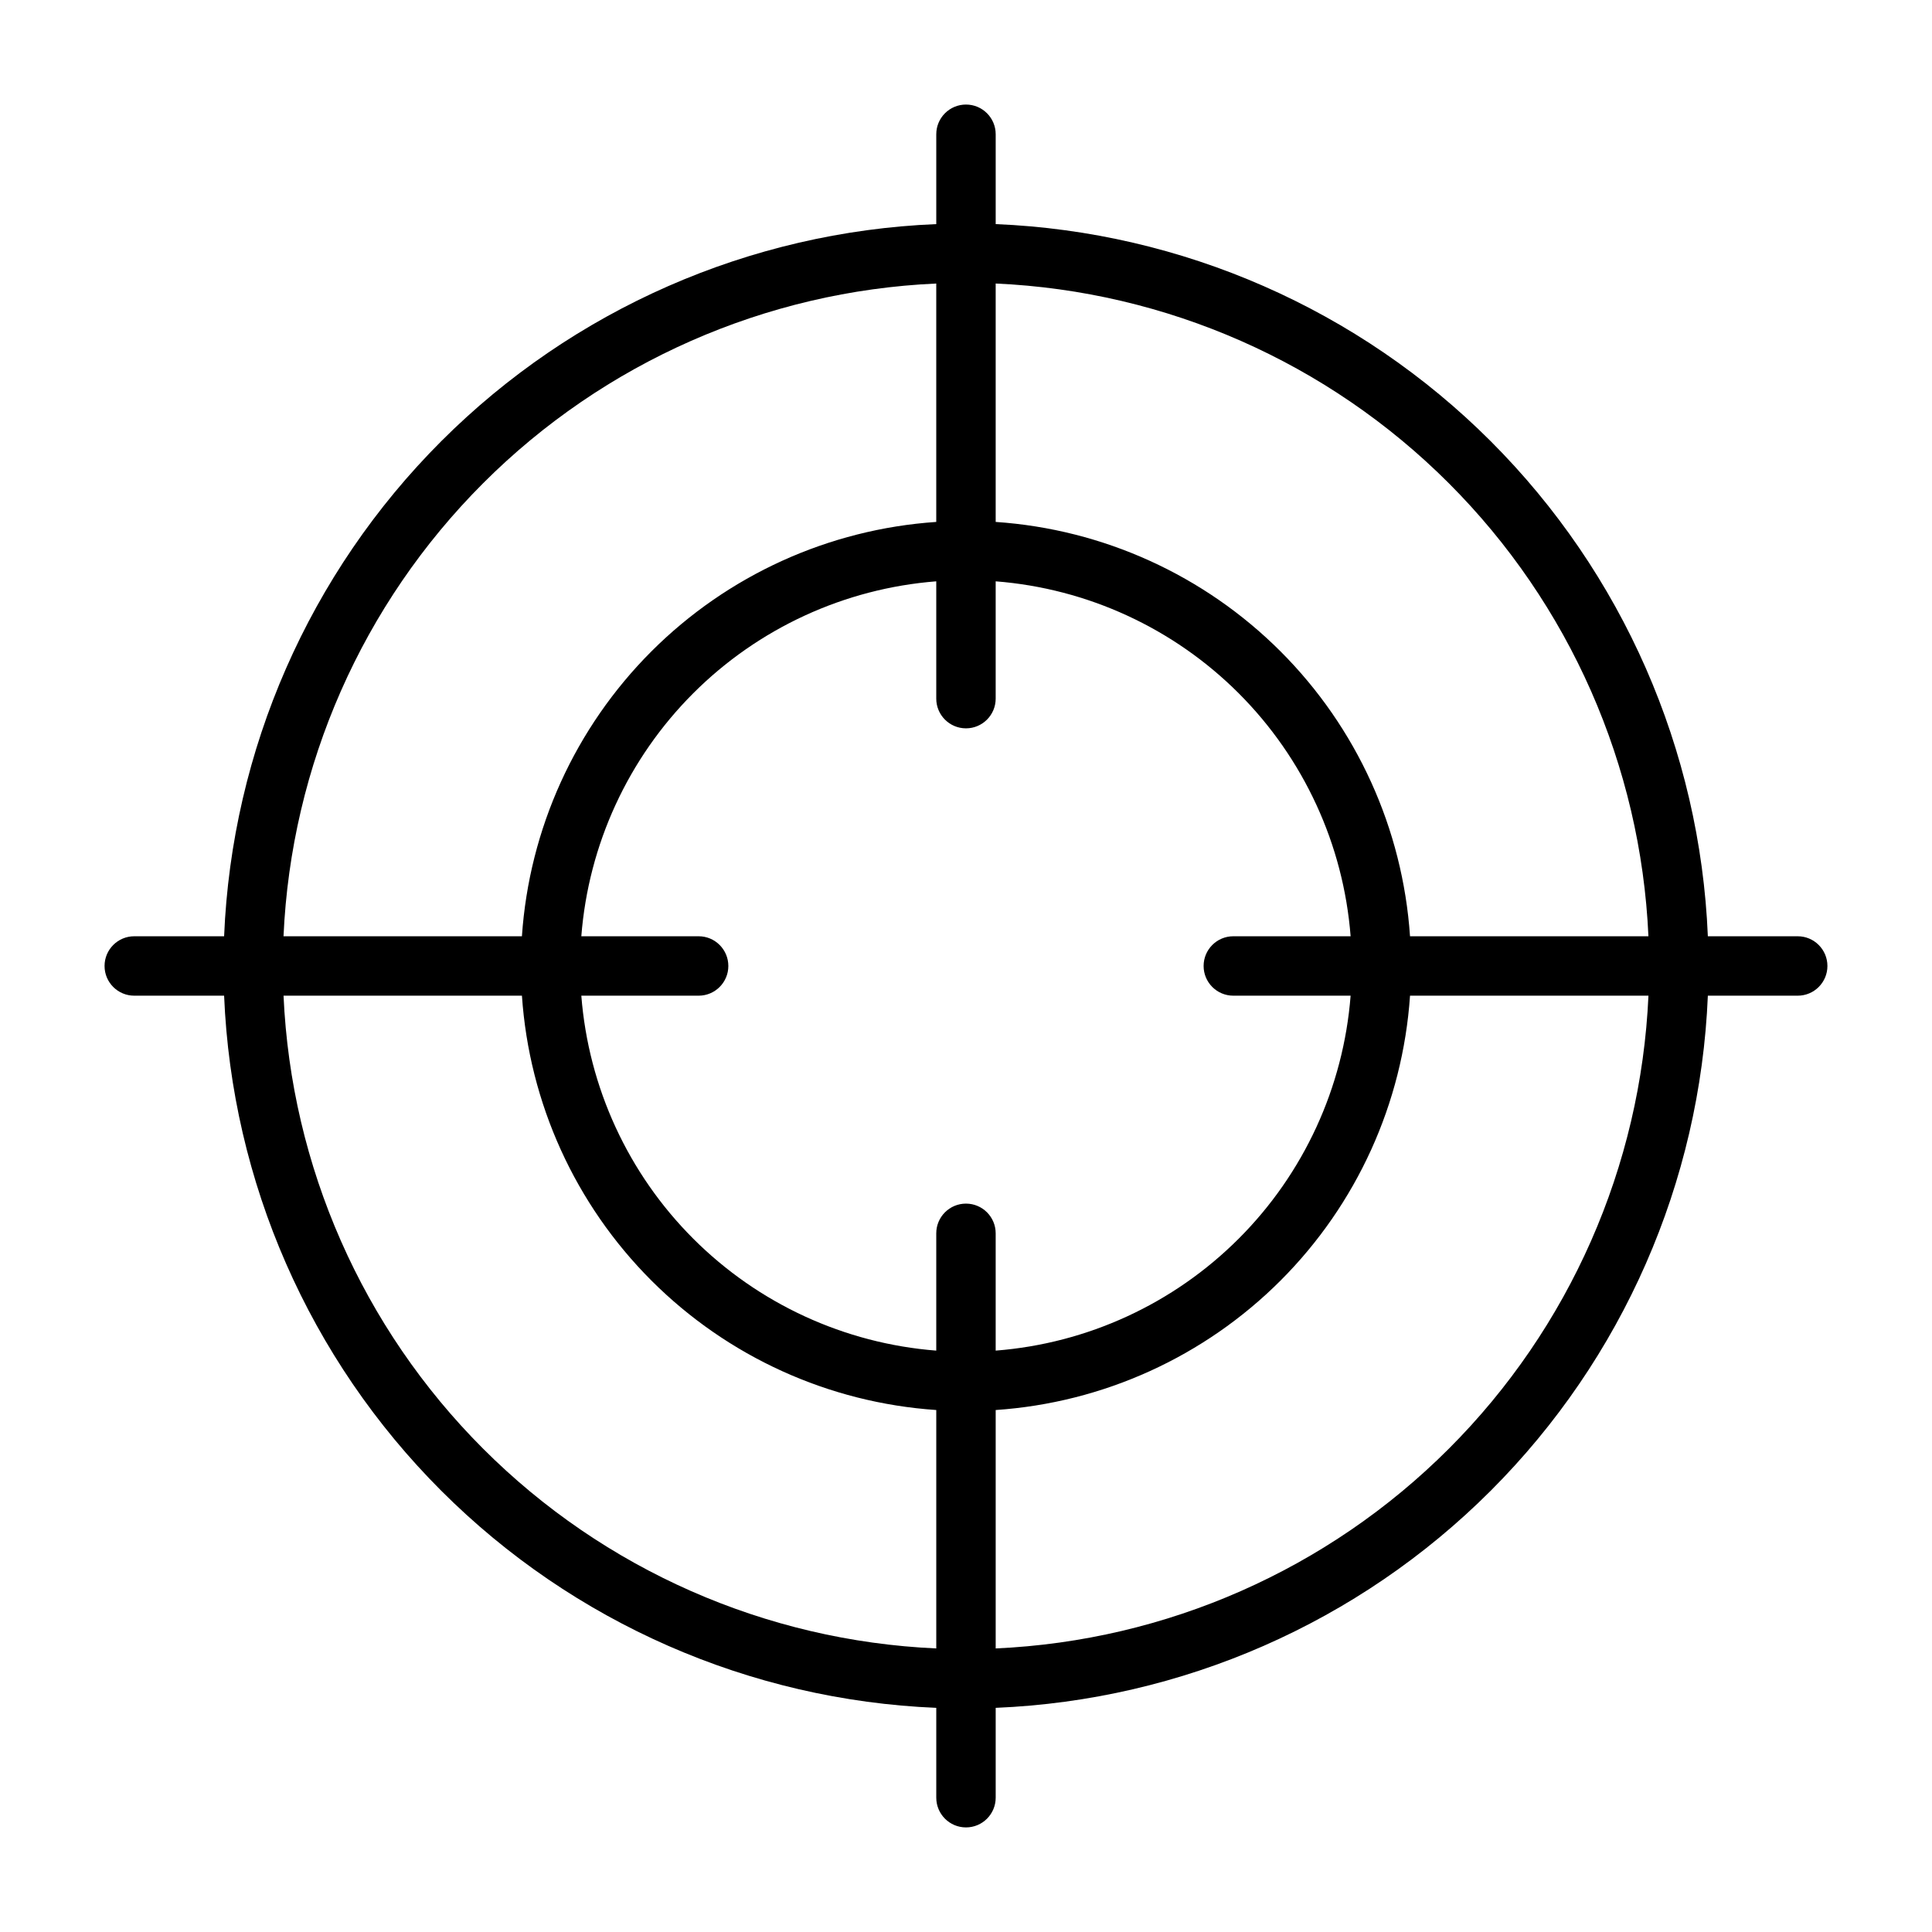
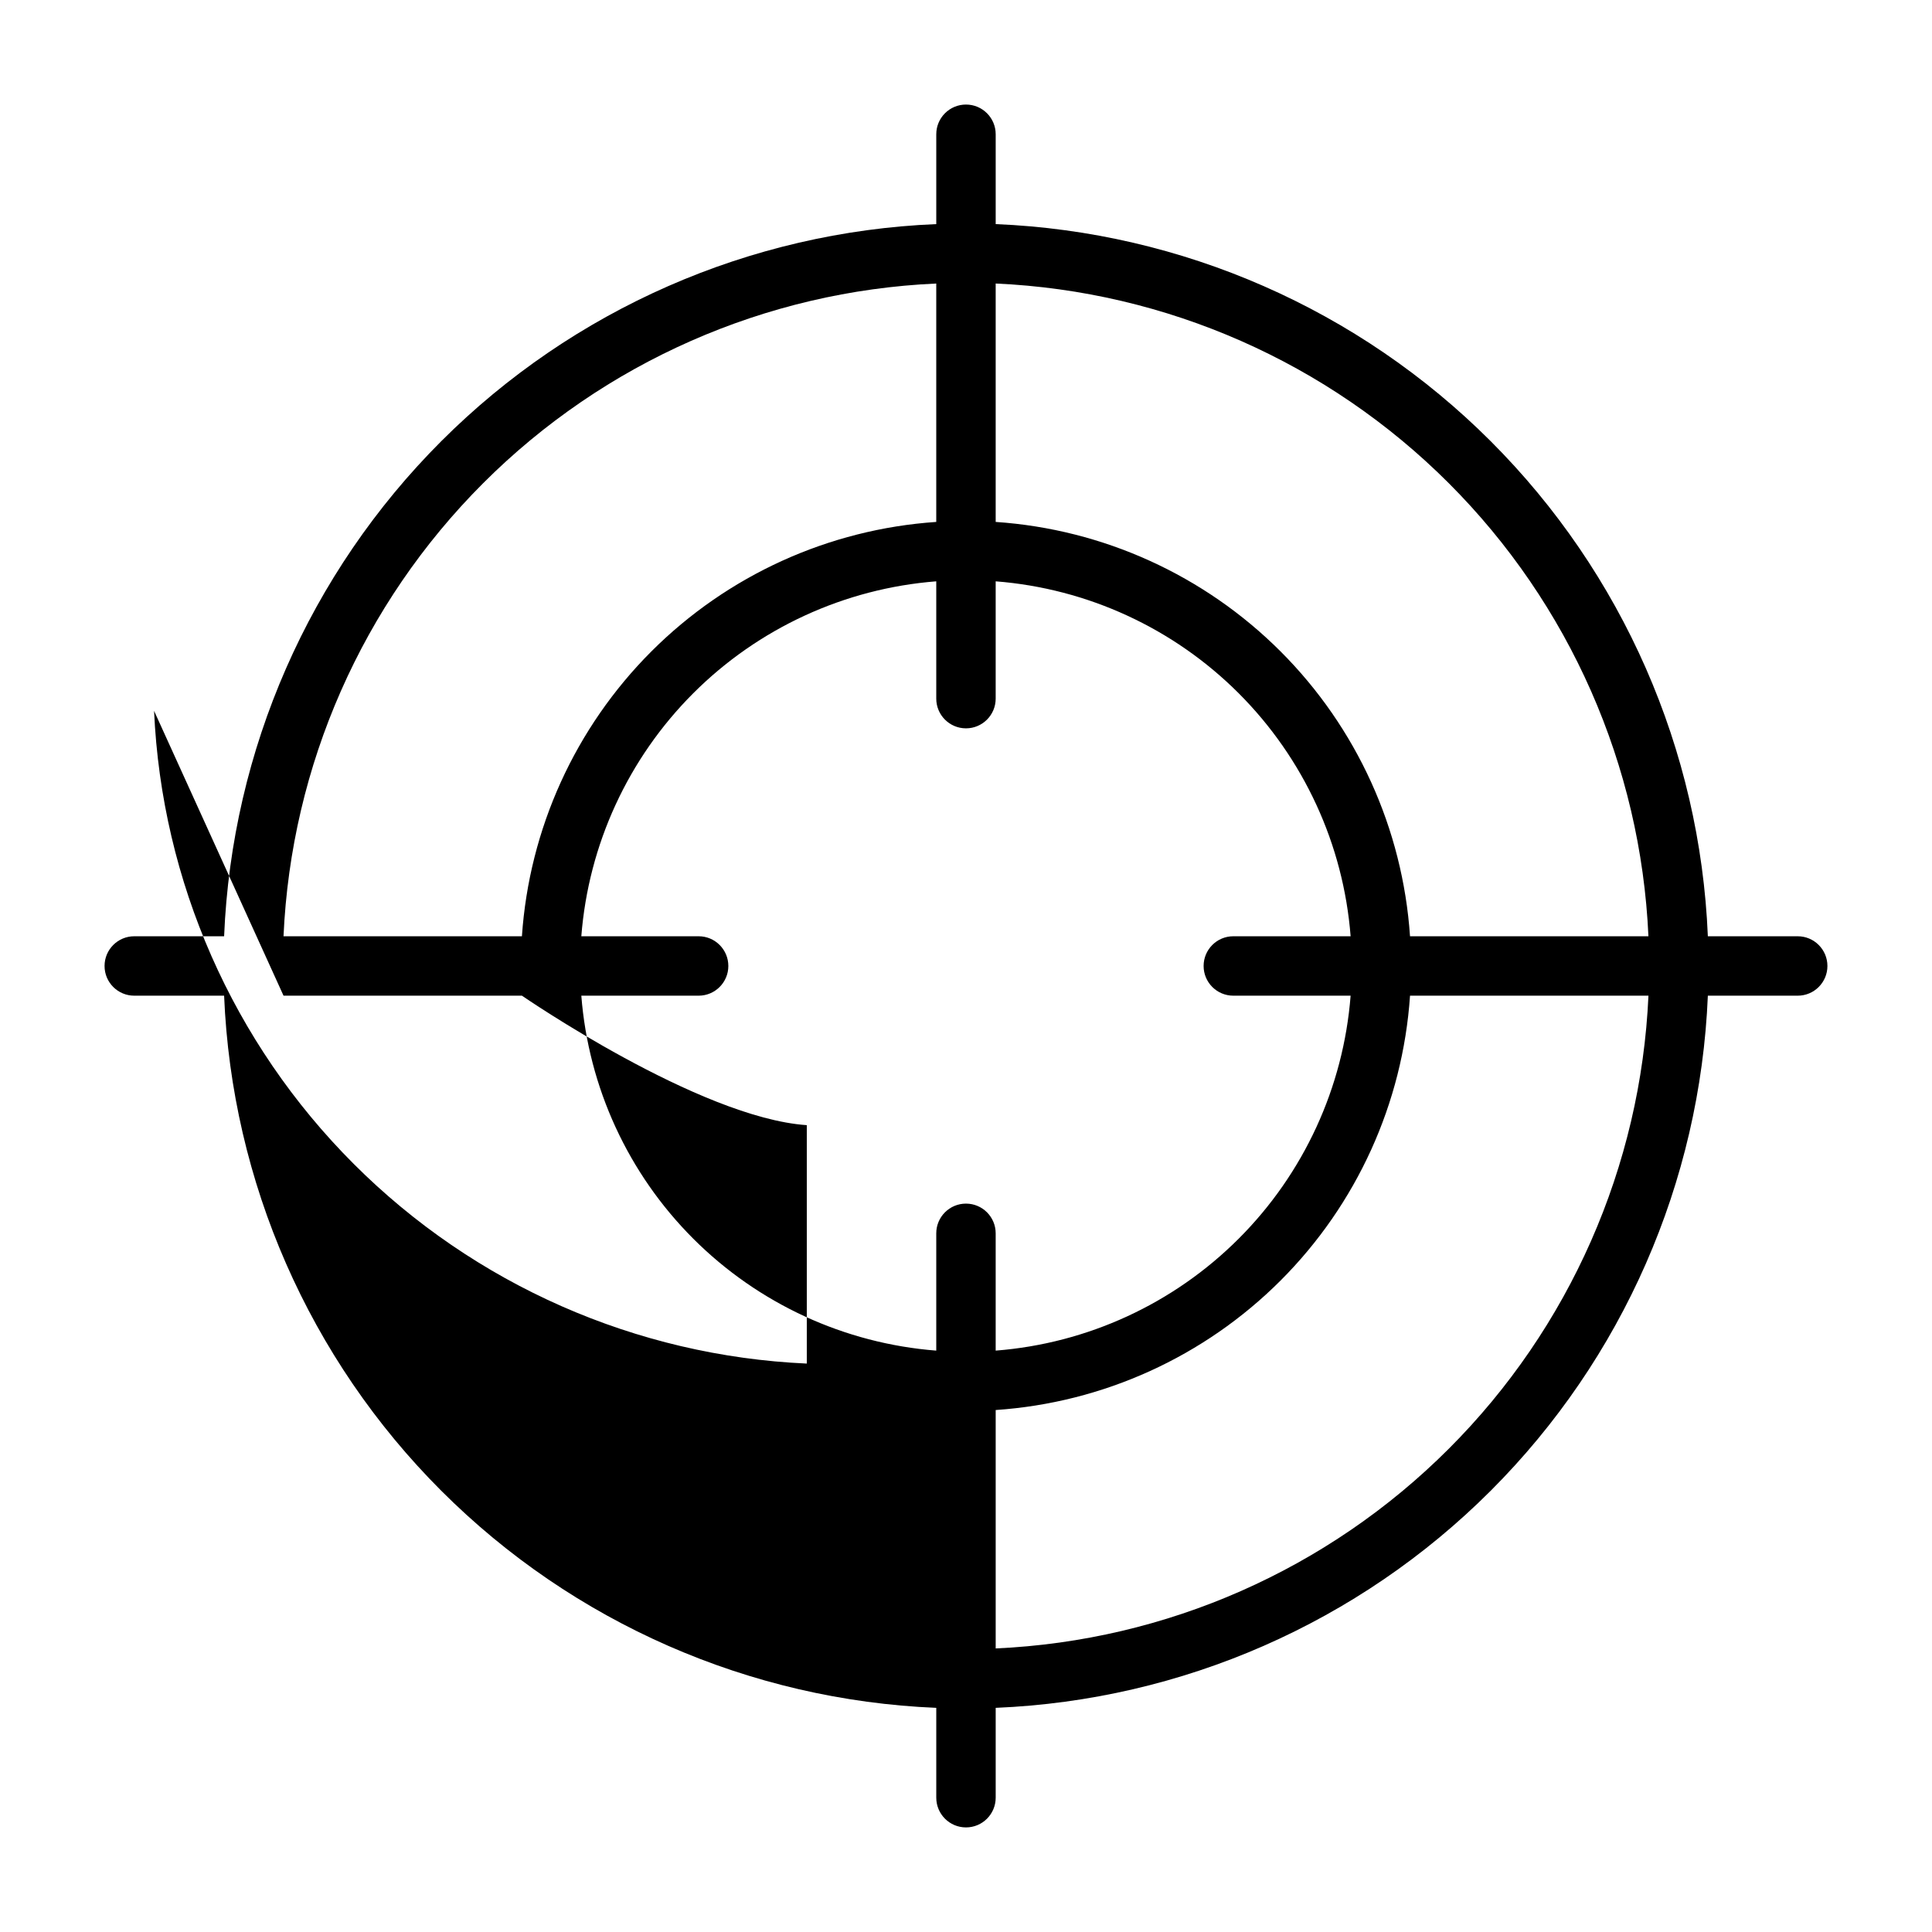
<svg xmlns="http://www.w3.org/2000/svg" fill="#000000" width="800px" height="800px" version="1.1" viewBox="144 144 512 512">
-   <path d="m620.41 392.12h-23.812c-2.039-49.398-22.574-96.23-57.539-131.19-34.961-34.961-81.789-55.5-131.19-57.539v-23.812c0-4.348-3.523-7.871-7.871-7.871s-7.875 3.523-7.875 7.871v23.812c-49.398 2.039-96.23 22.578-131.19 57.539-34.961 34.961-55.5 81.793-57.539 131.19h-23.812c-4.348 0-7.871 3.527-7.871 7.875s3.523 7.871 7.871 7.871h23.812c2.039 49.402 22.578 96.23 57.539 131.19 34.961 34.965 81.793 55.5 131.19 57.539v23.812c0 4.348 3.527 7.875 7.875 7.875s7.871-3.527 7.871-7.875v-23.812c49.402-2.039 96.23-22.574 131.19-57.539 34.965-34.961 55.5-81.789 57.539-131.19h23.812c4.348 0 7.875-3.523 7.875-7.871s-3.527-7.875-7.875-7.875zm-39.559 0h-63.18c-1.934-28.484-14.125-55.305-34.312-75.492s-47.008-32.379-75.492-34.312v-63.18c45.227 2.019 88.062 20.895 120.07 52.91 32.016 32.012 50.891 74.848 52.914 120.07zm-110.01 15.746h31.086c-1.898 24.316-12.418 47.152-29.664 64.398-17.246 17.246-40.082 27.766-64.398 29.664v-31.086c0-4.348-3.523-7.871-7.871-7.871s-7.875 3.523-7.875 7.871v31.086c-24.312-1.898-47.152-12.418-64.398-29.664-17.246-17.246-27.766-40.082-29.664-64.398h31.086c4.348 0 7.875-3.523 7.875-7.871s-3.527-7.875-7.875-7.875h-31.086c1.898-24.312 12.418-47.152 29.664-64.398 17.246-17.246 40.086-27.766 64.398-29.664v31.086c0 4.348 3.527 7.875 7.875 7.875s7.871-3.527 7.871-7.875v-31.086c24.316 1.898 47.152 12.418 64.398 29.664 17.246 17.246 27.766 40.086 29.664 64.398h-31.086c-4.348 0-7.871 3.527-7.871 7.875s3.523 7.871 7.871 7.871zm-78.723-188.73v63.18c-28.484 1.934-55.305 14.125-75.492 34.312s-32.379 47.008-34.312 75.492h-63.18c2.019-45.227 20.895-88.062 52.91-120.07 32.012-32.016 74.848-50.891 120.07-52.91zm-172.98 188.73h63.18c1.934 28.484 14.125 55.305 34.312 75.492s47.008 32.379 75.492 34.312v63.184c-45.227-2.023-88.062-20.898-120.07-52.914-32.016-32.012-50.891-74.848-52.91-120.07zm188.73 172.99v-63.184c28.484-1.934 55.305-14.125 75.492-34.312s32.379-47.008 34.312-75.492h63.184c-2.023 45.227-20.898 88.062-52.914 120.07-32.012 32.016-74.848 50.891-120.07 52.914z" />
+   <path d="m620.41 392.12h-23.812c-2.039-49.398-22.574-96.23-57.539-131.19-34.961-34.961-81.789-55.5-131.19-57.539v-23.812c0-4.348-3.523-7.871-7.871-7.871s-7.875 3.523-7.875 7.871v23.812c-49.398 2.039-96.23 22.578-131.19 57.539-34.961 34.961-55.5 81.793-57.539 131.19h-23.812c-4.348 0-7.871 3.527-7.871 7.875s3.523 7.871 7.871 7.871h23.812c2.039 49.402 22.578 96.23 57.539 131.19 34.961 34.965 81.793 55.5 131.19 57.539v23.812c0 4.348 3.527 7.875 7.875 7.875s7.871-3.527 7.871-7.875v-23.812c49.402-2.039 96.23-22.574 131.19-57.539 34.965-34.961 55.5-81.789 57.539-131.19h23.812c4.348 0 7.875-3.523 7.875-7.871s-3.527-7.875-7.875-7.875zm-39.559 0h-63.18c-1.934-28.484-14.125-55.305-34.312-75.492s-47.008-32.379-75.492-34.312v-63.18c45.227 2.019 88.062 20.895 120.07 52.91 32.016 32.012 50.891 74.848 52.914 120.07zm-110.01 15.746h31.086c-1.898 24.316-12.418 47.152-29.664 64.398-17.246 17.246-40.082 27.766-64.398 29.664v-31.086c0-4.348-3.523-7.871-7.871-7.871s-7.875 3.523-7.875 7.871v31.086c-24.312-1.898-47.152-12.418-64.398-29.664-17.246-17.246-27.766-40.082-29.664-64.398h31.086c4.348 0 7.875-3.523 7.875-7.871s-3.527-7.875-7.875-7.875h-31.086c1.898-24.312 12.418-47.152 29.664-64.398 17.246-17.246 40.086-27.766 64.398-29.664v31.086c0 4.348 3.527 7.875 7.875 7.875s7.871-3.527 7.871-7.875v-31.086c24.316 1.898 47.152 12.418 64.398 29.664 17.246 17.246 27.766 40.086 29.664 64.398h-31.086c-4.348 0-7.871 3.527-7.871 7.875s3.523 7.871 7.871 7.871zm-78.723-188.73v63.18c-28.484 1.934-55.305 14.125-75.492 34.312s-32.379 47.008-34.312 75.492h-63.18c2.019-45.227 20.895-88.062 52.91-120.07 32.012-32.016 74.848-50.891 120.07-52.91zm-172.98 188.73h63.18s47.008 32.379 75.492 34.312v63.184c-45.227-2.023-88.062-20.898-120.07-52.914-32.016-32.012-50.891-74.848-52.91-120.07zm188.73 172.99v-63.184c28.484-1.934 55.305-14.125 75.492-34.312s32.379-47.008 34.312-75.492h63.184c-2.023 45.227-20.898 88.062-52.914 120.07-32.012 32.016-74.848 50.891-120.07 52.914z" />
</svg>